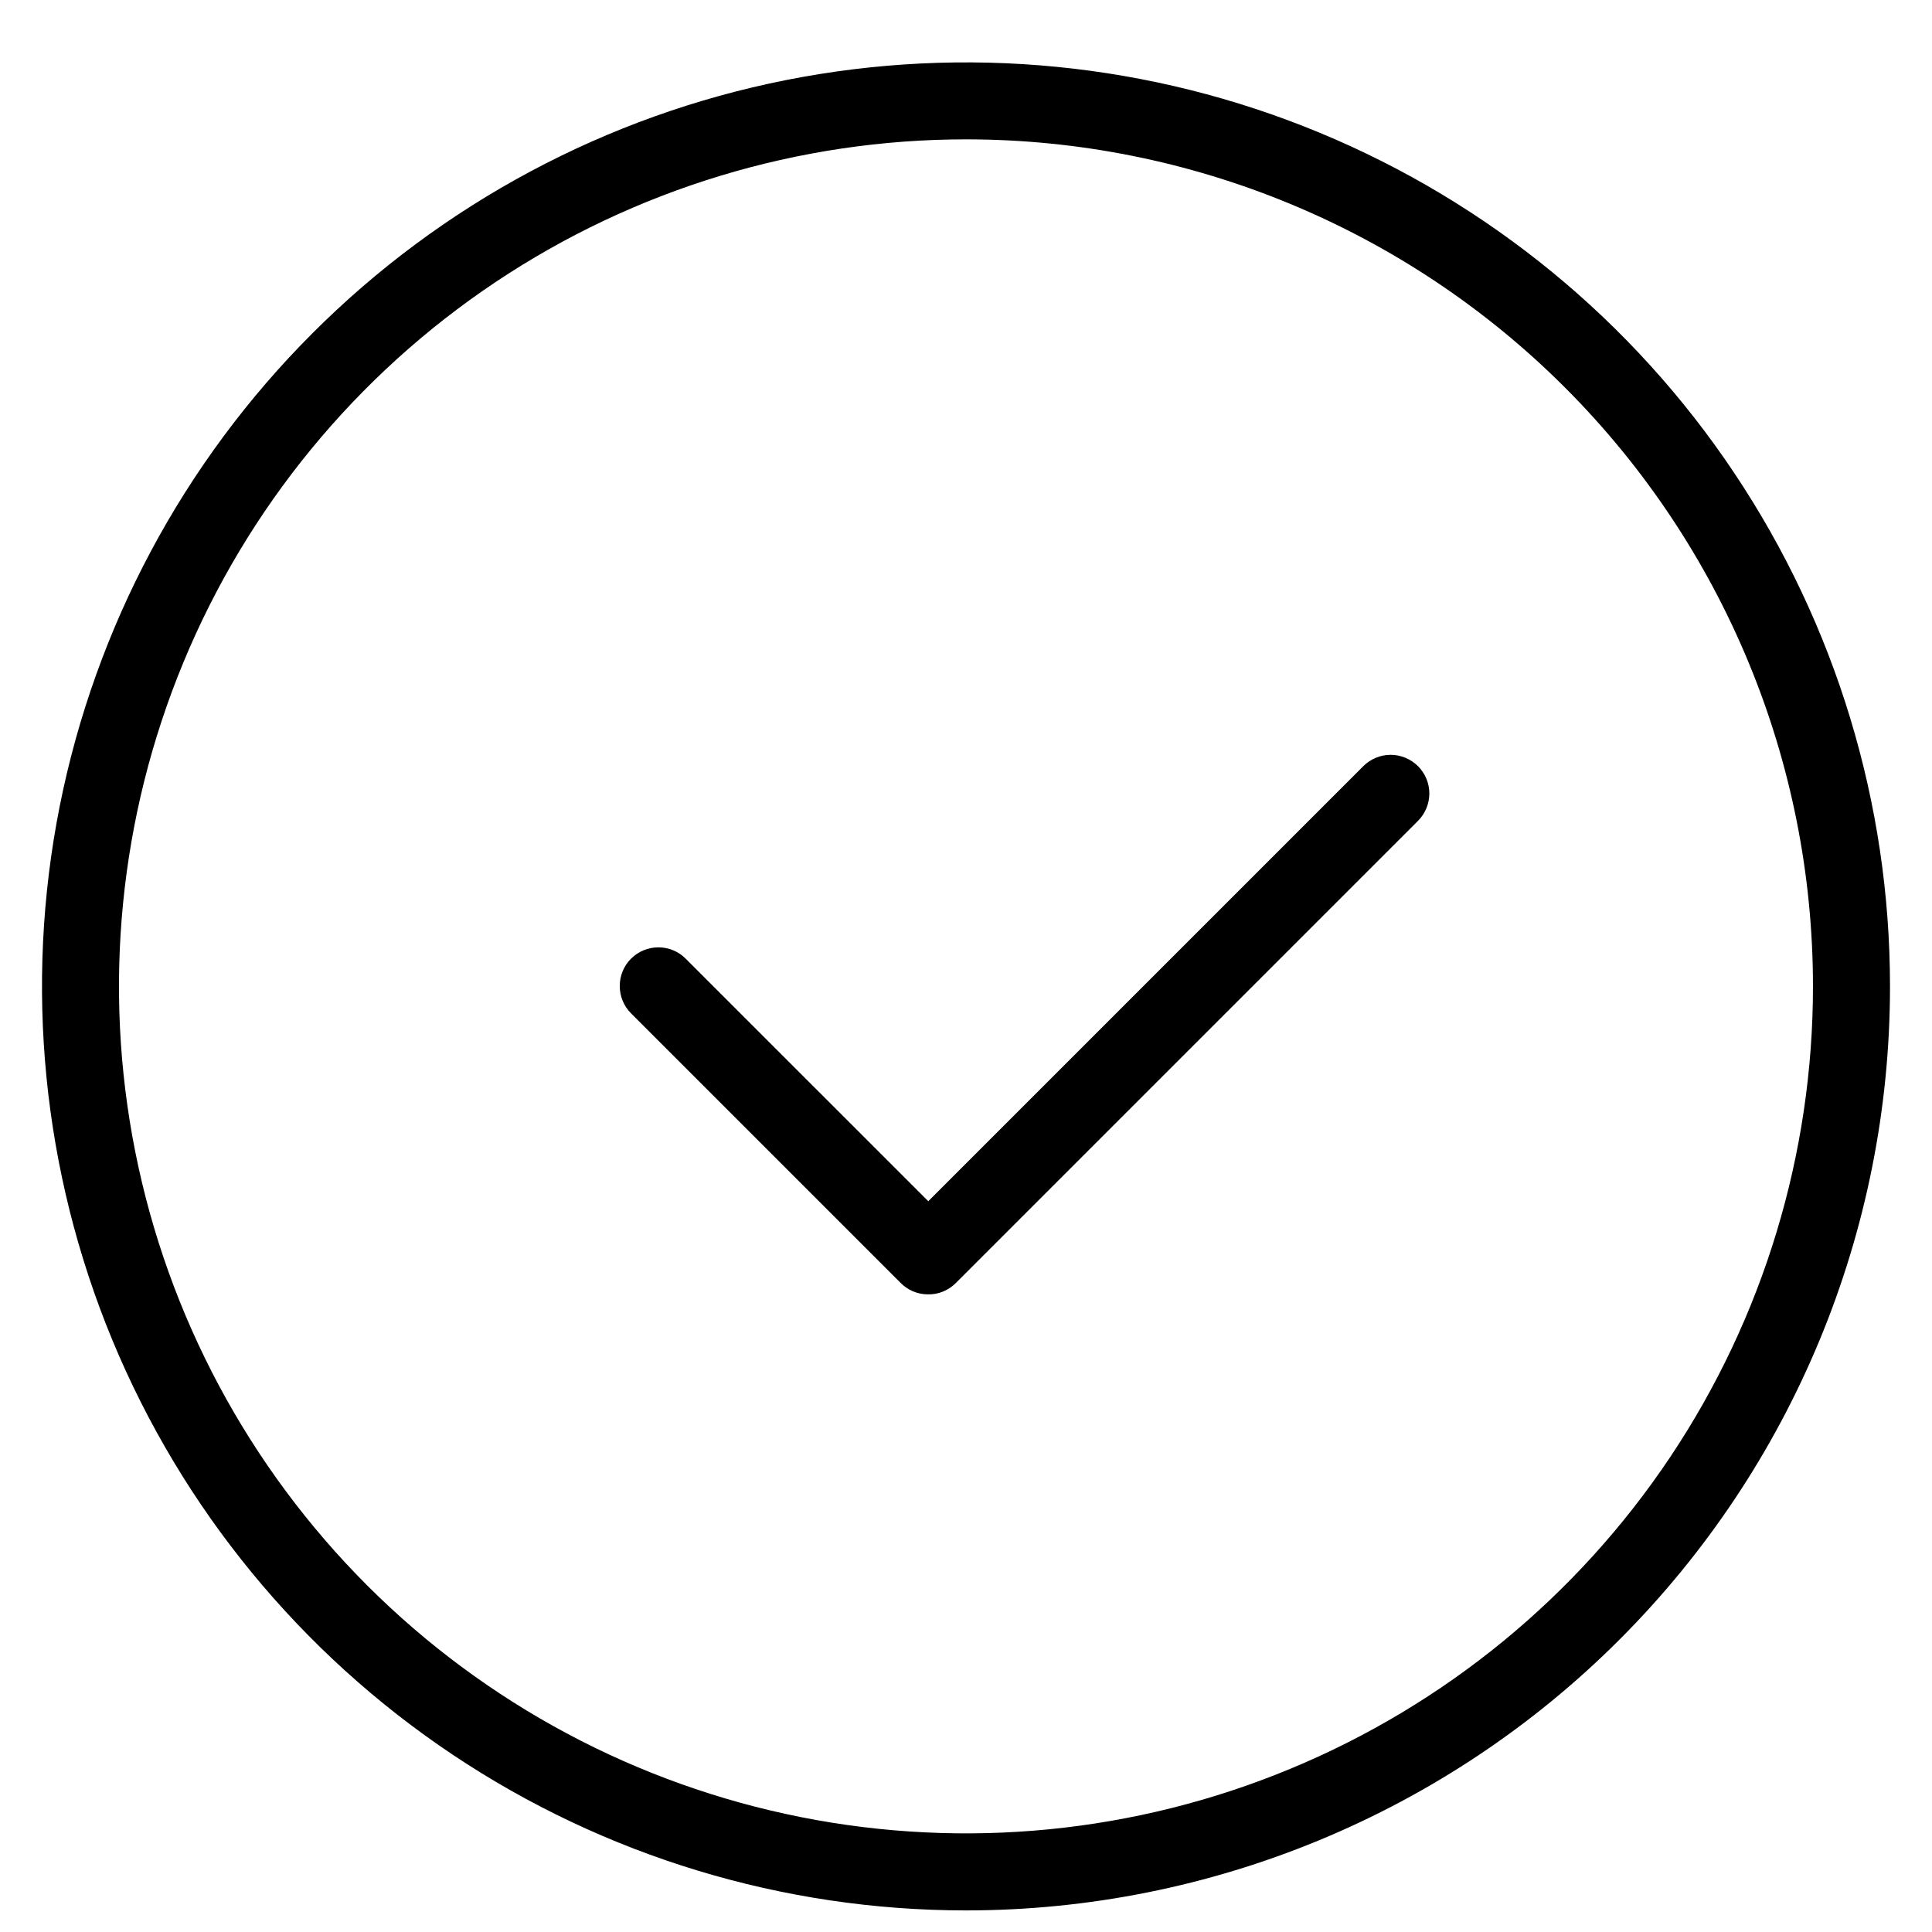
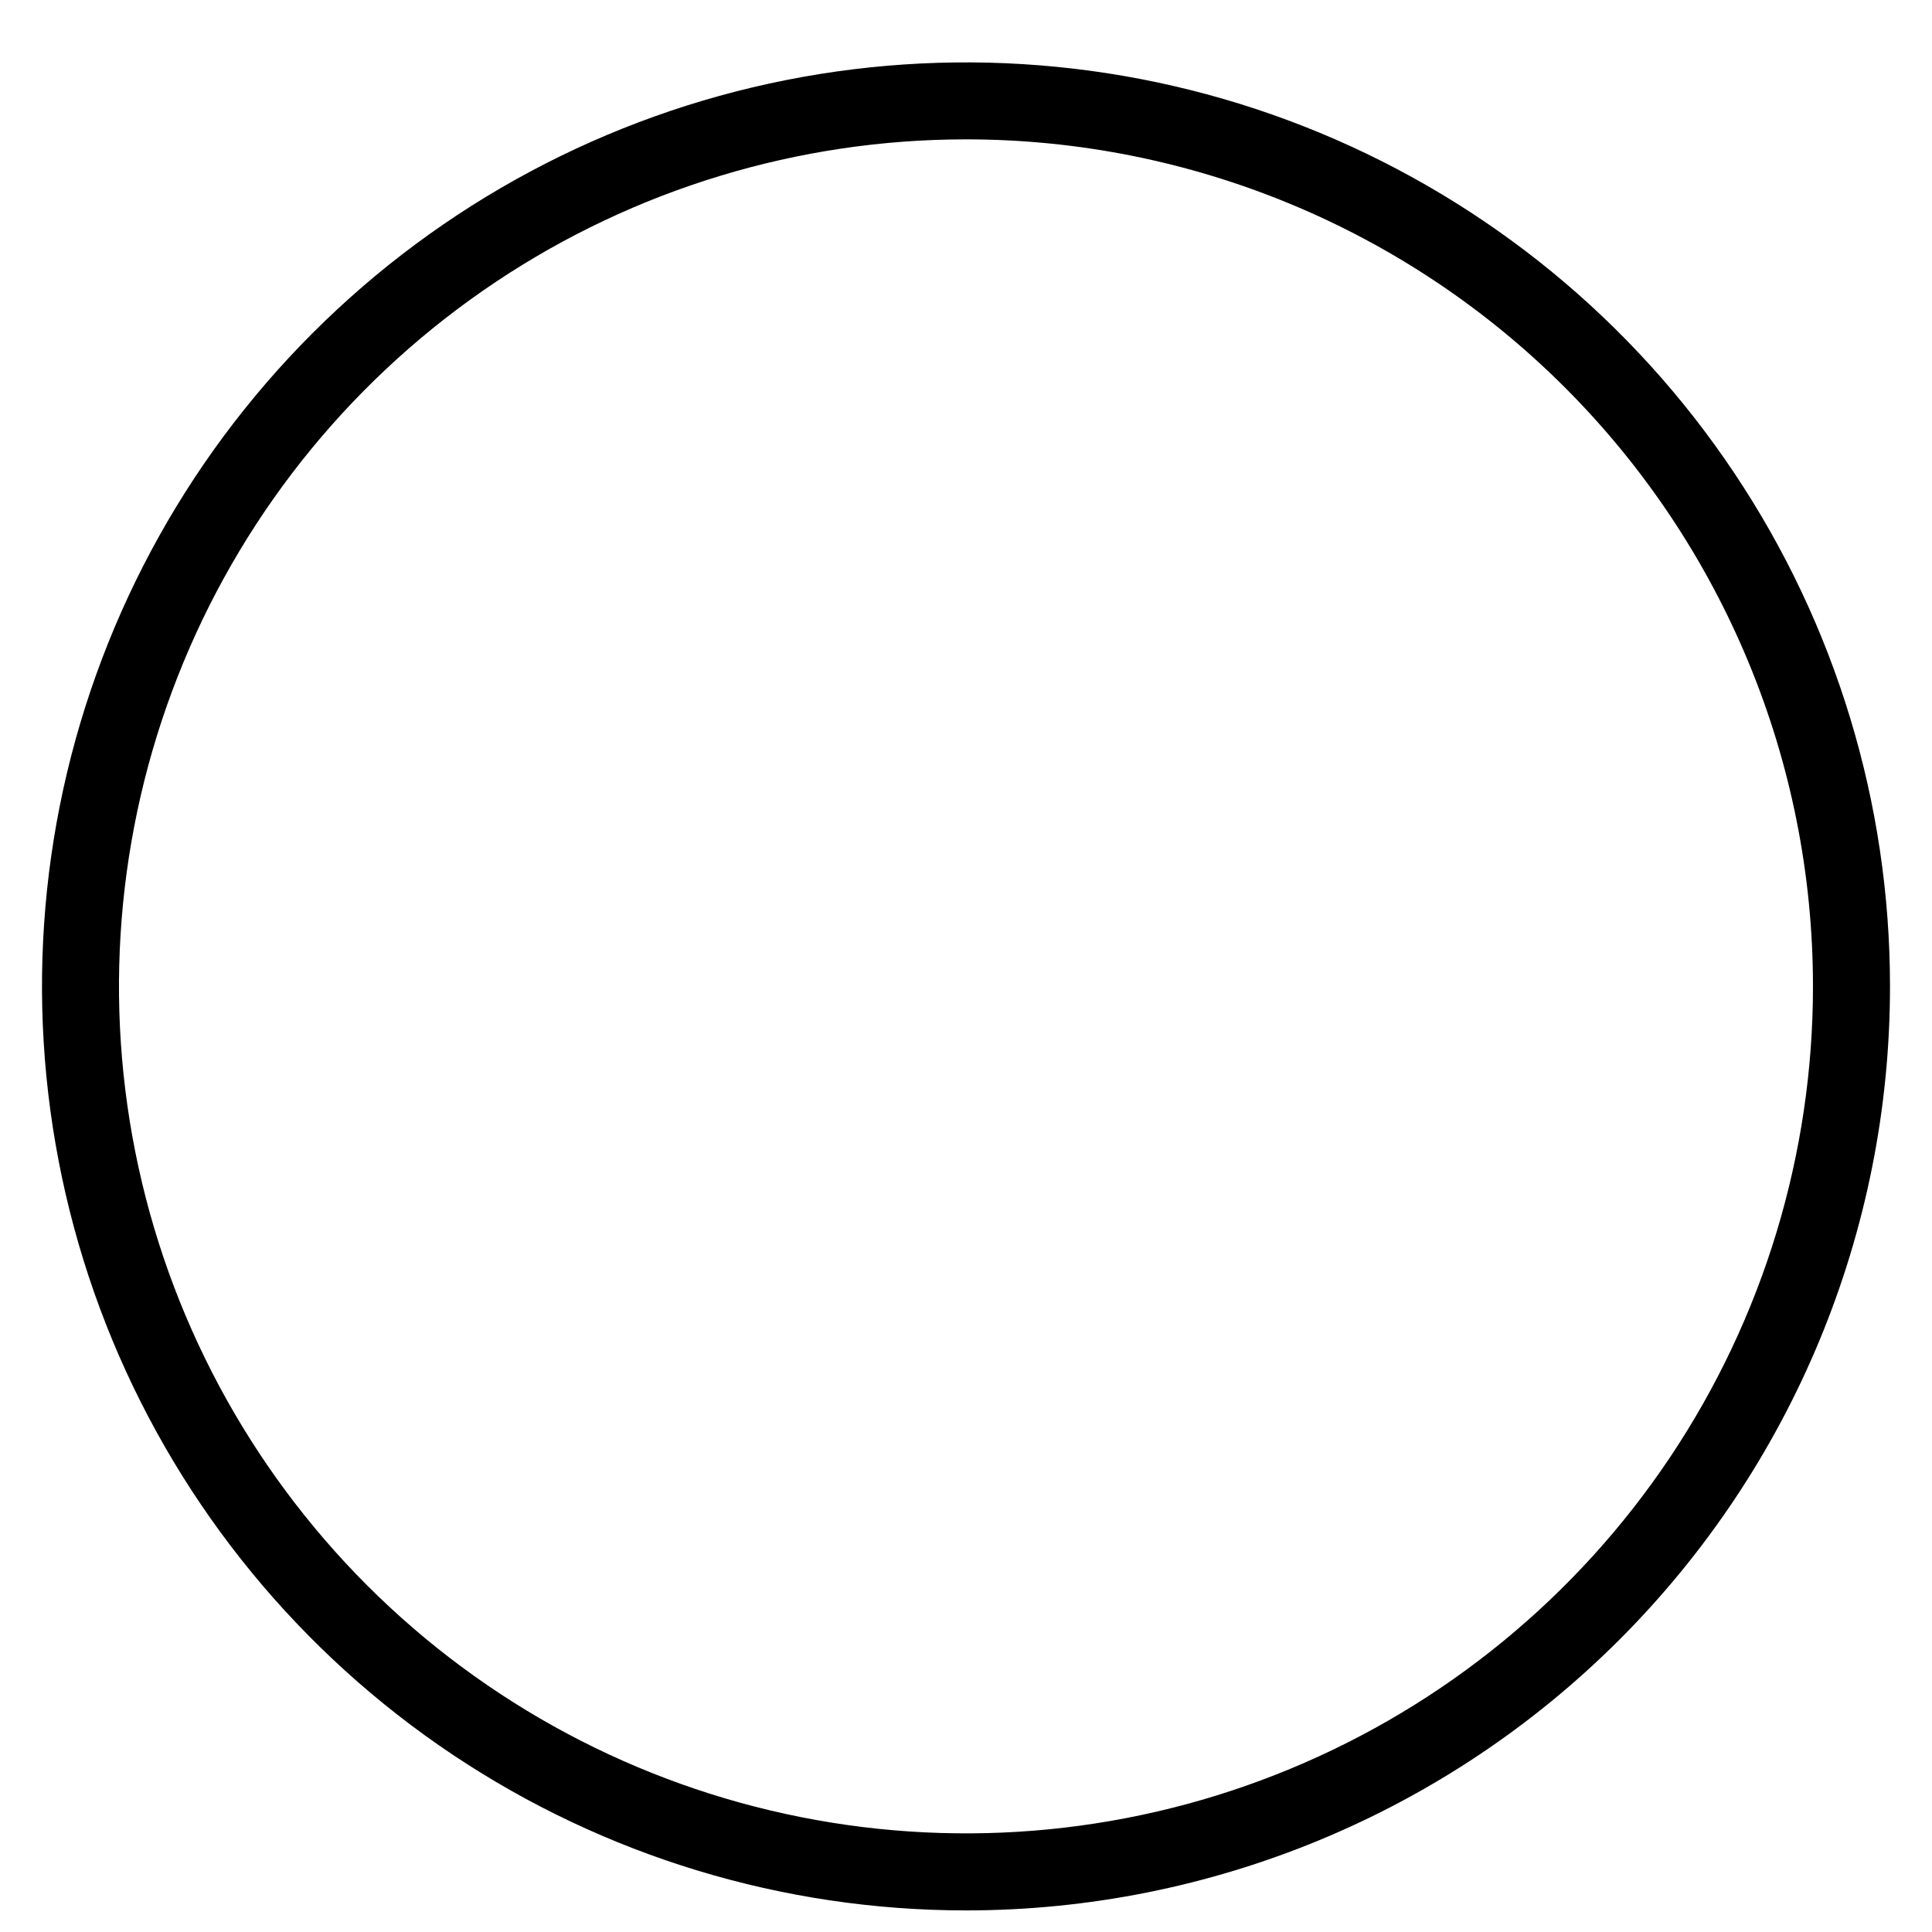
<svg xmlns="http://www.w3.org/2000/svg" width="23" height="23" viewBox="0 0 23 23" fill="none">
  <path d="M11.5 22.743C9.324 22.743 7.198 22.098 5.389 20.889C3.58 19.68 2.17 17.962 1.337 15.952C0.505 13.942 0.287 11.73 0.711 9.597C1.136 7.463 2.183 5.503 3.722 3.965C5.26 2.426 7.22 1.378 9.354 0.954C11.488 0.53 13.7 0.747 15.71 1.58C17.72 2.413 19.438 3.822 20.646 5.631C21.855 7.44 22.5 9.567 22.5 11.743C22.5 14.66 21.341 17.458 19.278 19.521C17.215 21.584 14.417 22.743 11.5 22.743ZM11.5 1.659C9.506 1.659 7.556 2.251 5.898 3.359C4.24 4.467 2.947 6.041 2.184 7.884C1.421 9.726 1.221 11.754 1.61 13.71C1.999 15.666 2.96 17.462 4.37 18.873C5.78 20.283 7.577 21.243 9.533 21.632C11.489 22.021 13.516 21.822 15.359 21.058C17.201 20.295 18.776 19.003 19.884 17.345C20.992 15.687 21.583 13.737 21.583 11.743C21.583 9.068 20.521 6.504 18.63 4.613C16.739 2.722 14.174 1.659 11.5 1.659Z" fill="black" />
-   <path d="M11.042 15.409C10.921 15.408 10.805 15.358 10.721 15.272L7.512 12.063C7.426 11.977 7.378 11.86 7.378 11.738C7.378 11.616 7.426 11.499 7.512 11.413C7.599 11.326 7.716 11.278 7.838 11.278C7.96 11.278 8.077 11.326 8.163 11.413L11.051 14.3L16.23 9.121C16.316 9.035 16.433 8.986 16.555 8.986C16.677 8.986 16.794 9.035 16.881 9.121C16.967 9.207 17.016 9.324 17.016 9.446C17.016 9.568 16.967 9.686 16.881 9.772L11.381 15.272C11.337 15.317 11.284 15.352 11.226 15.376C11.167 15.4 11.105 15.411 11.042 15.409Z" fill="black" />
</svg>